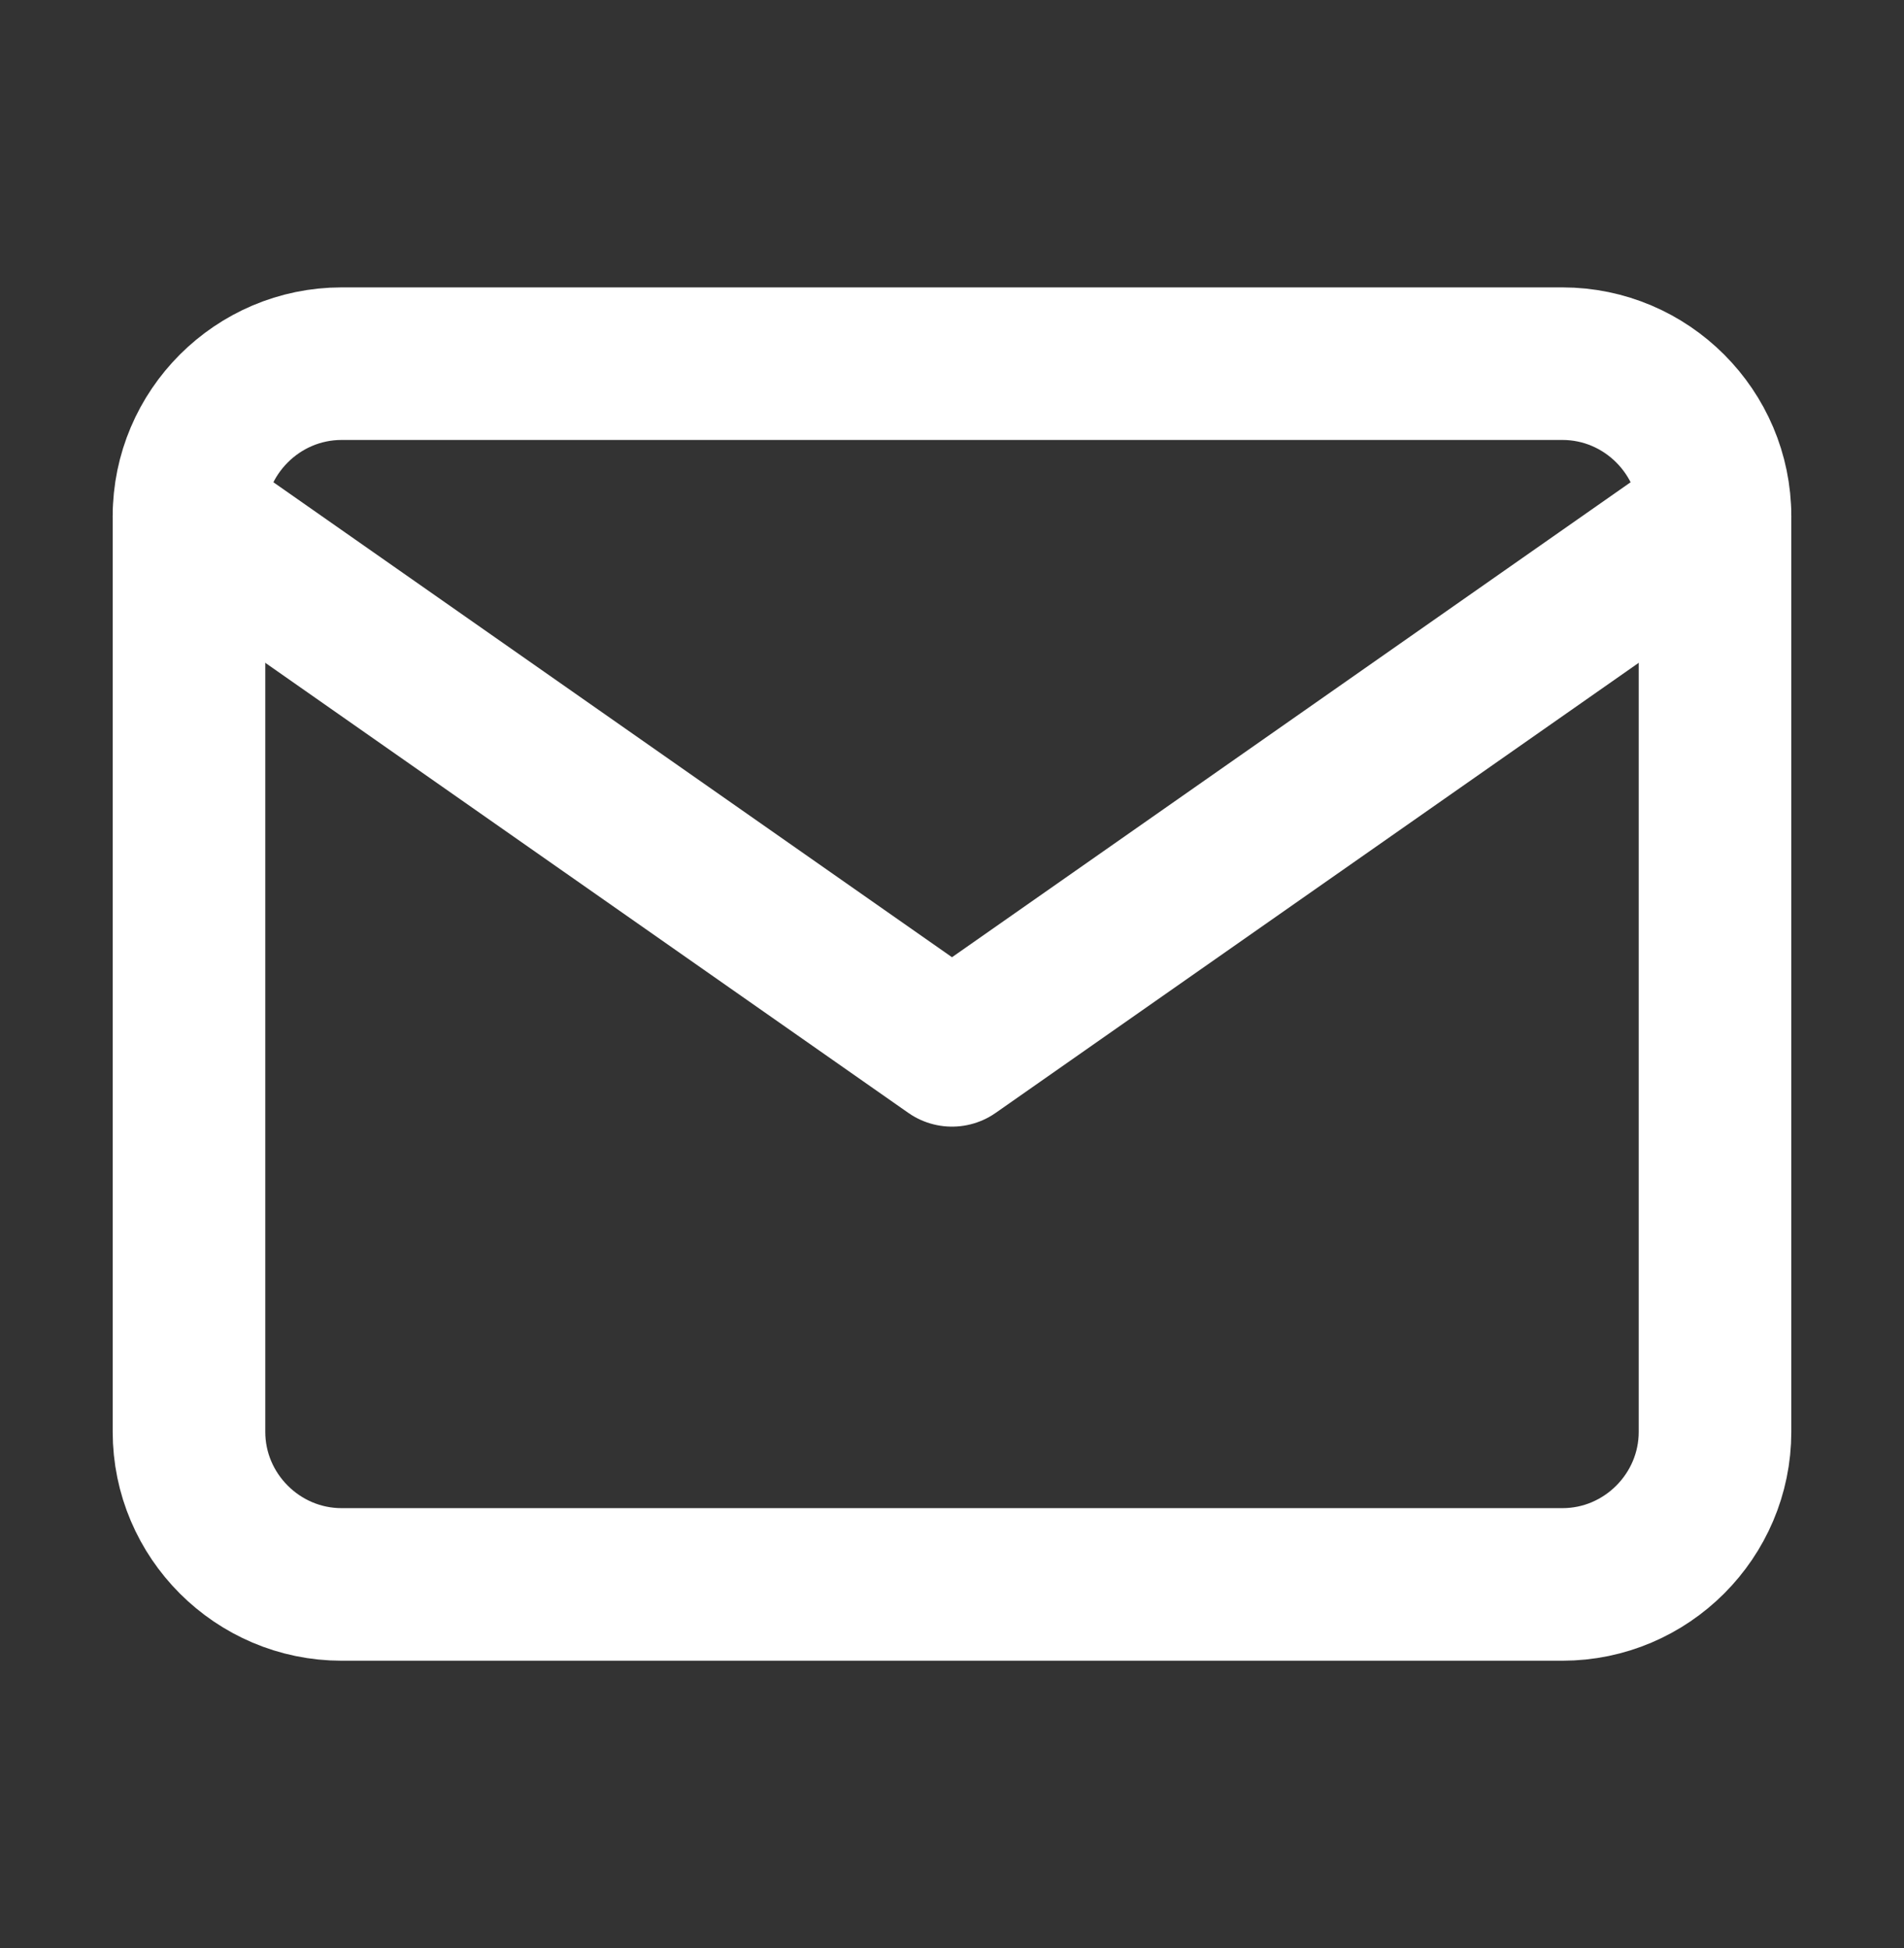
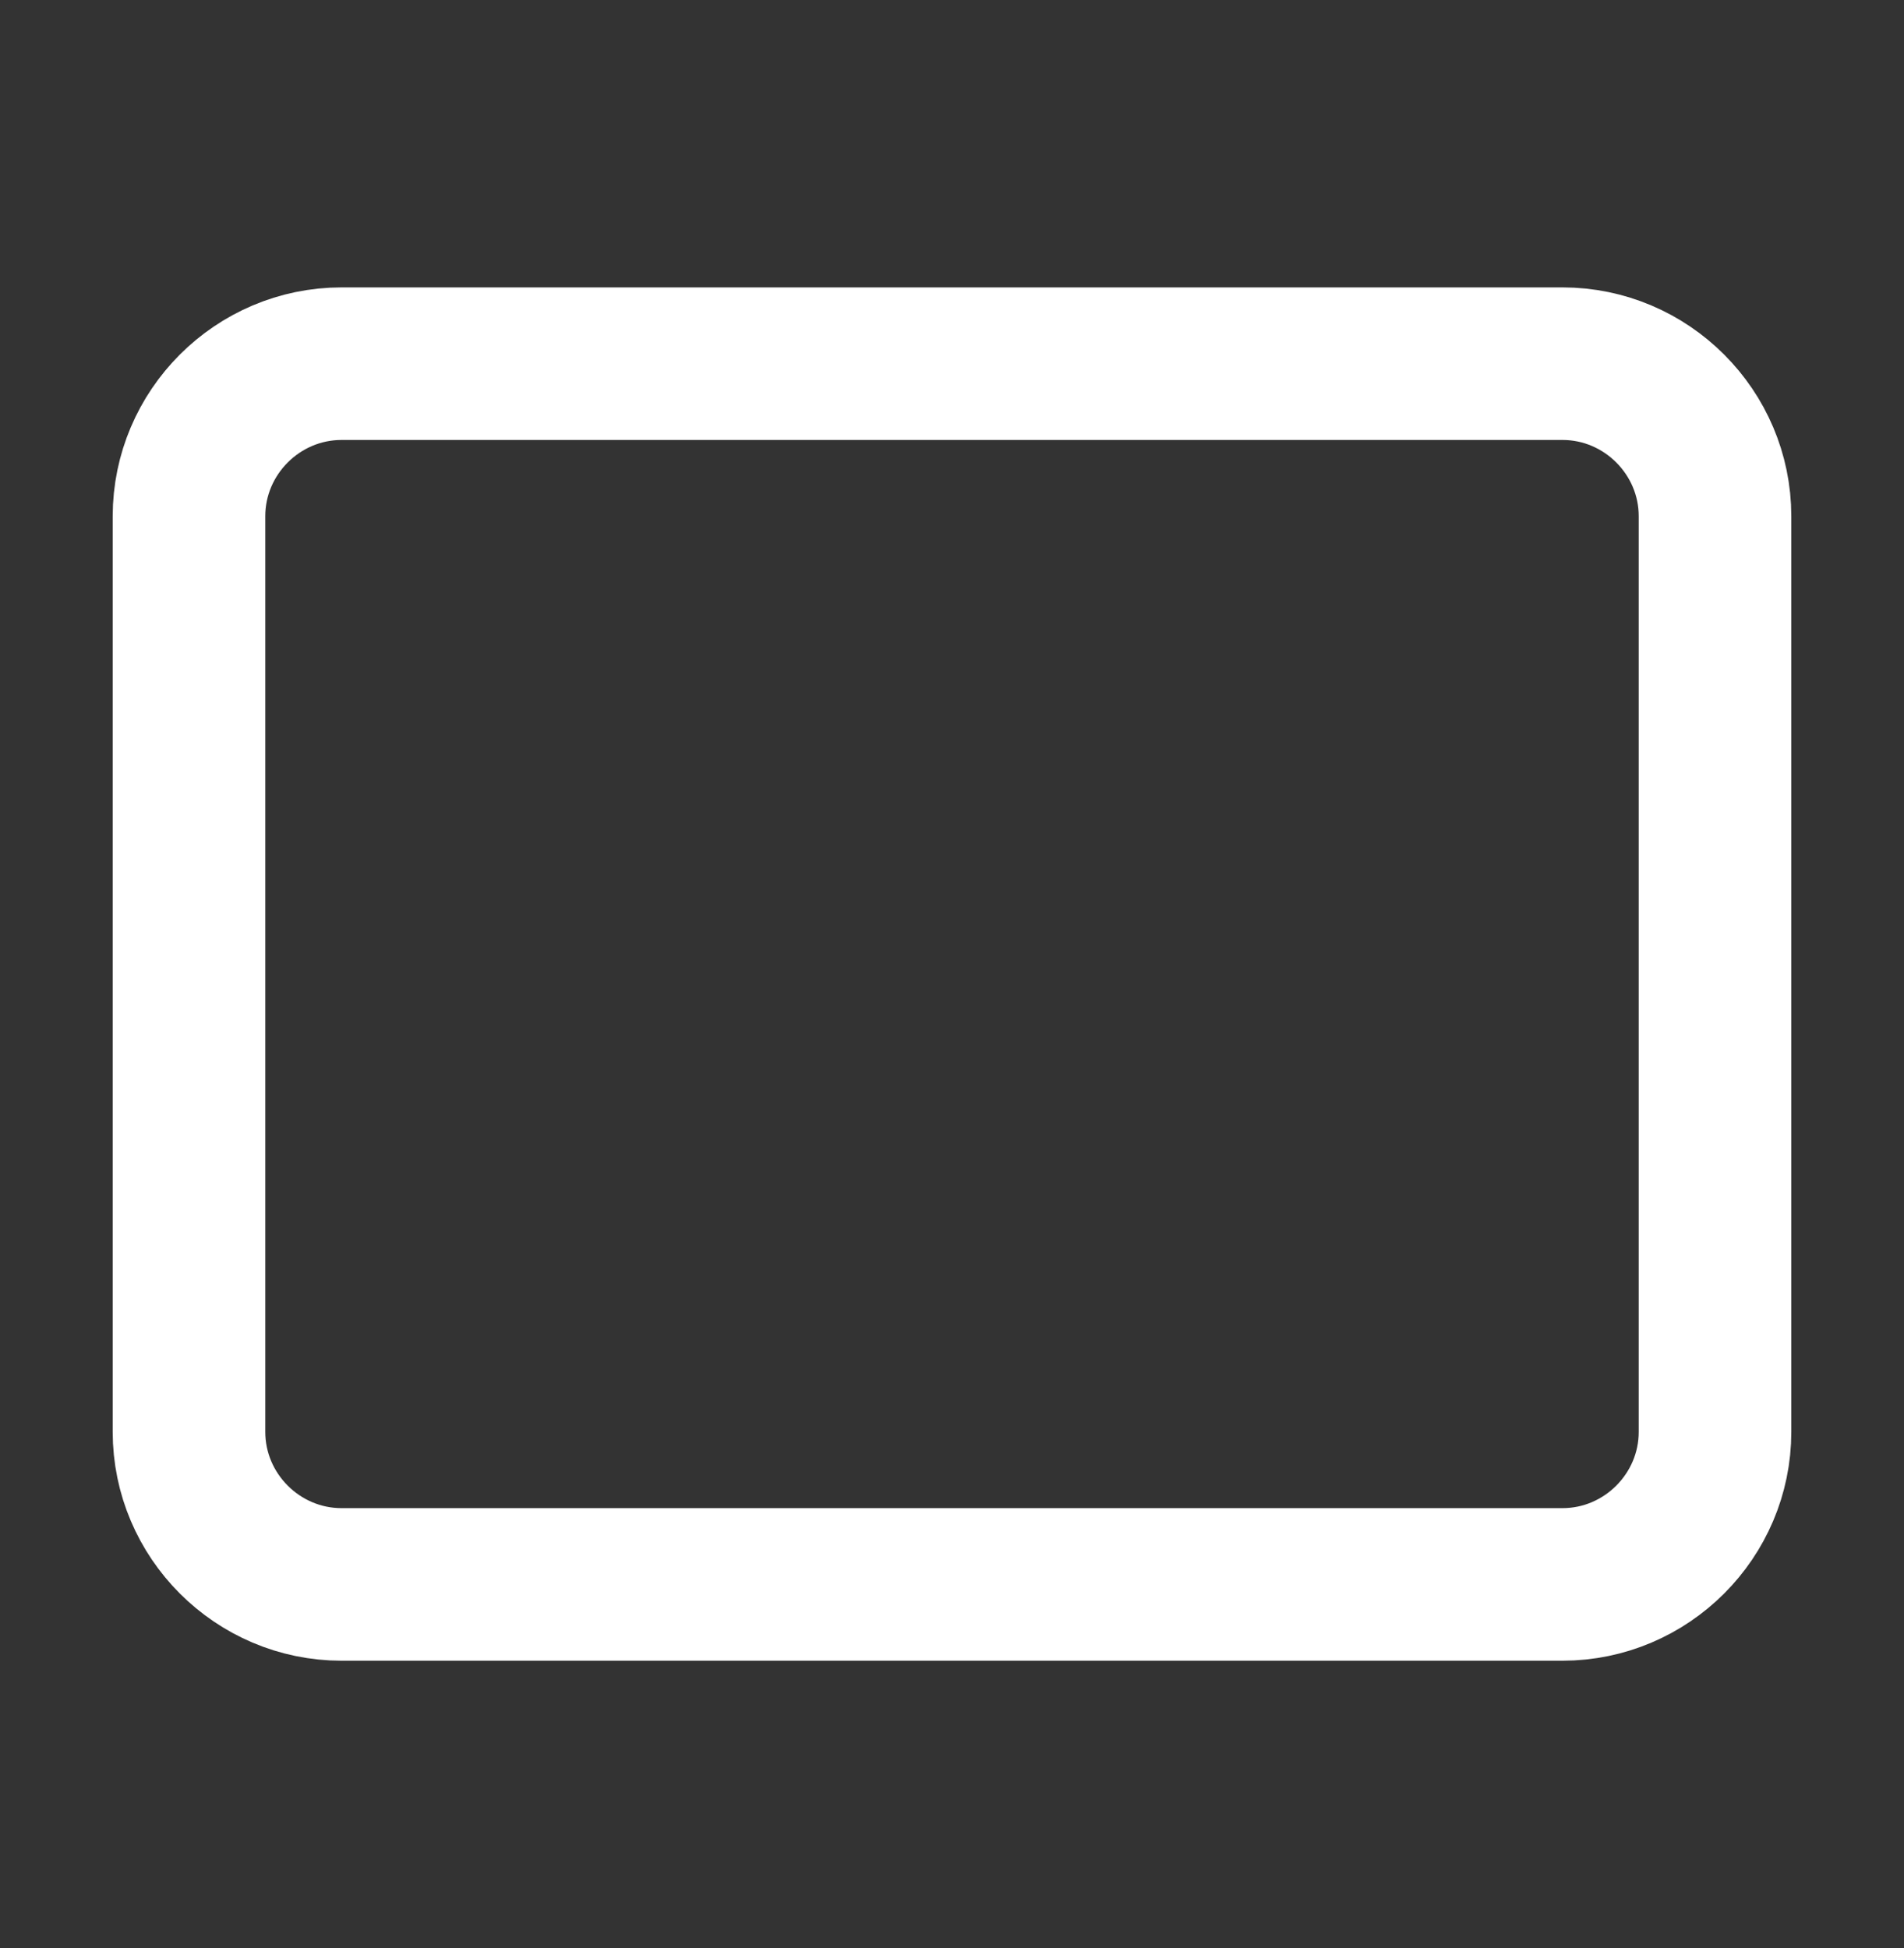
<svg xmlns="http://www.w3.org/2000/svg" width="43" height="44" viewBox="0 0 43 44" fill="none">
  <rect x="0" y="0" width="43" height="44" fill="#333333" stroke="none" />
  <path d="M7.715 8.214H35.286C37.181 8.214 38.732 9.765 38.732 11.661V32.339C38.732 34.235 37.181 35.786 35.286 35.786H7.715C5.819 35.786 4.268 34.235 4.268 32.339V11.661C4.268 9.765 5.819 8.214 7.715 8.214Z" stroke="white" stroke-width="3.446" stroke-linecap="round" stroke-linejoin="round" />
-   <path d="M38.732 11.661L21.5 23.723L4.268 11.661" stroke="white" stroke-width="3.446" stroke-linecap="round" stroke-linejoin="round" />
</svg>